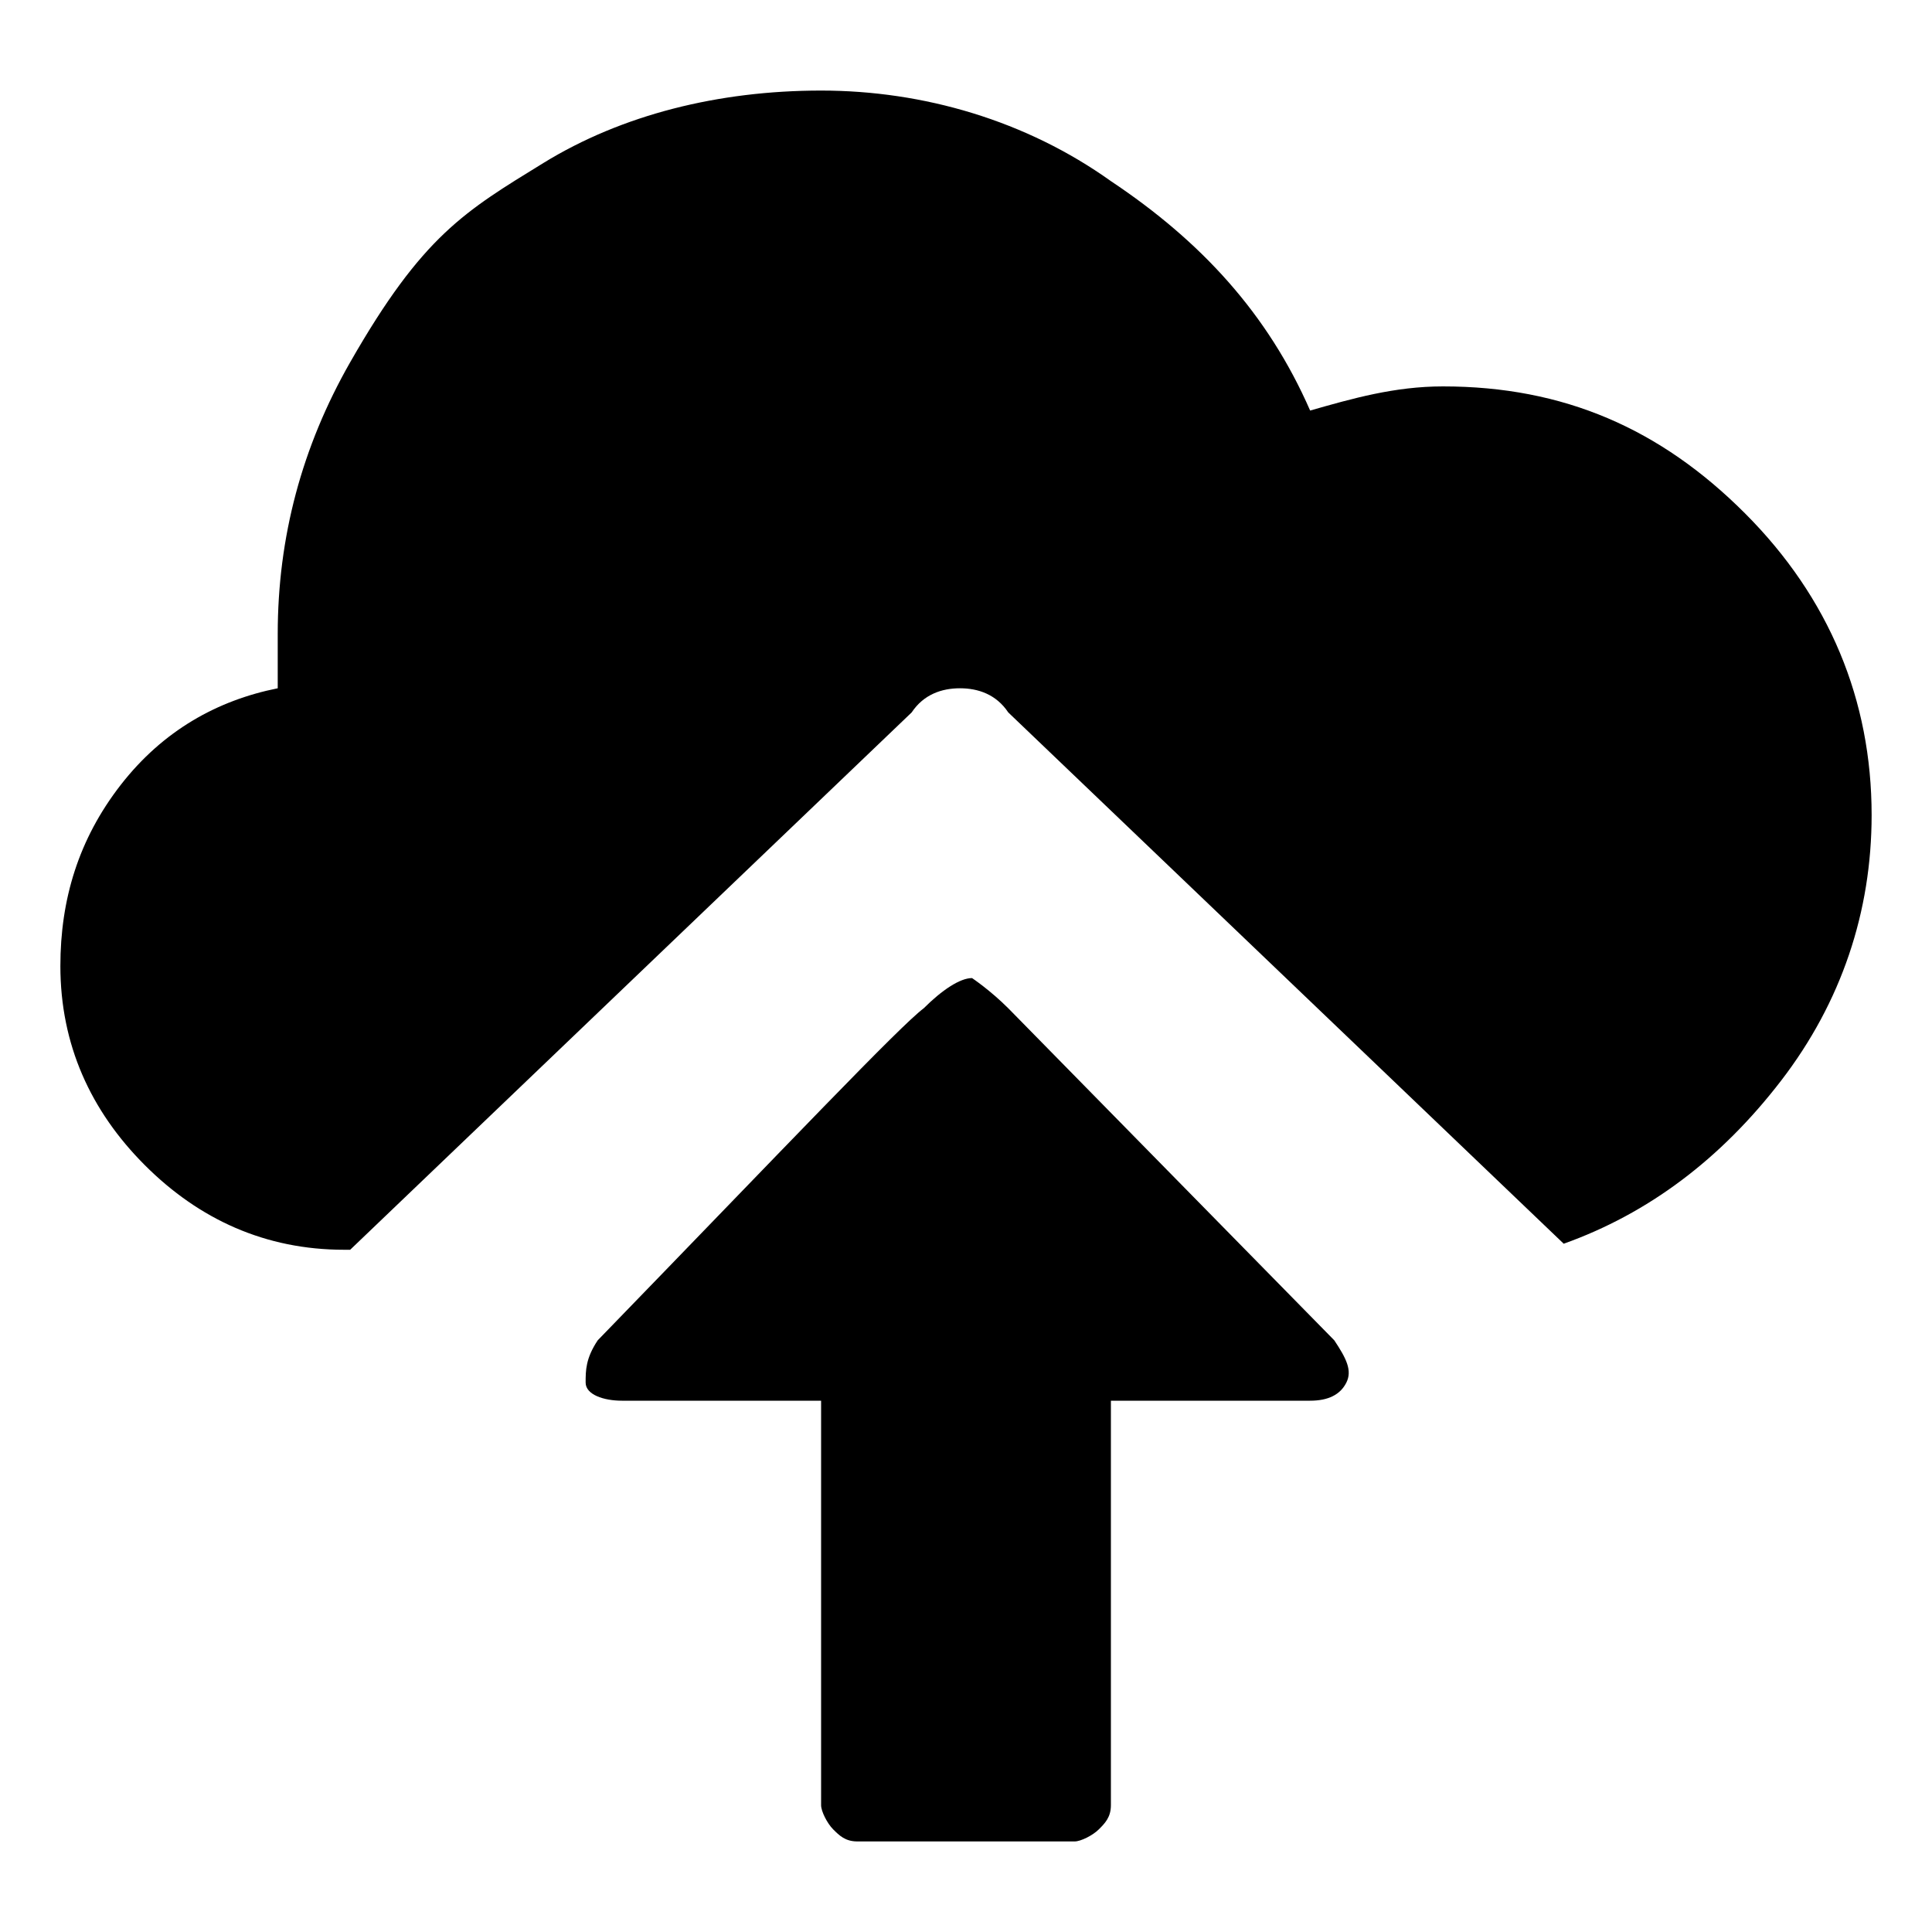
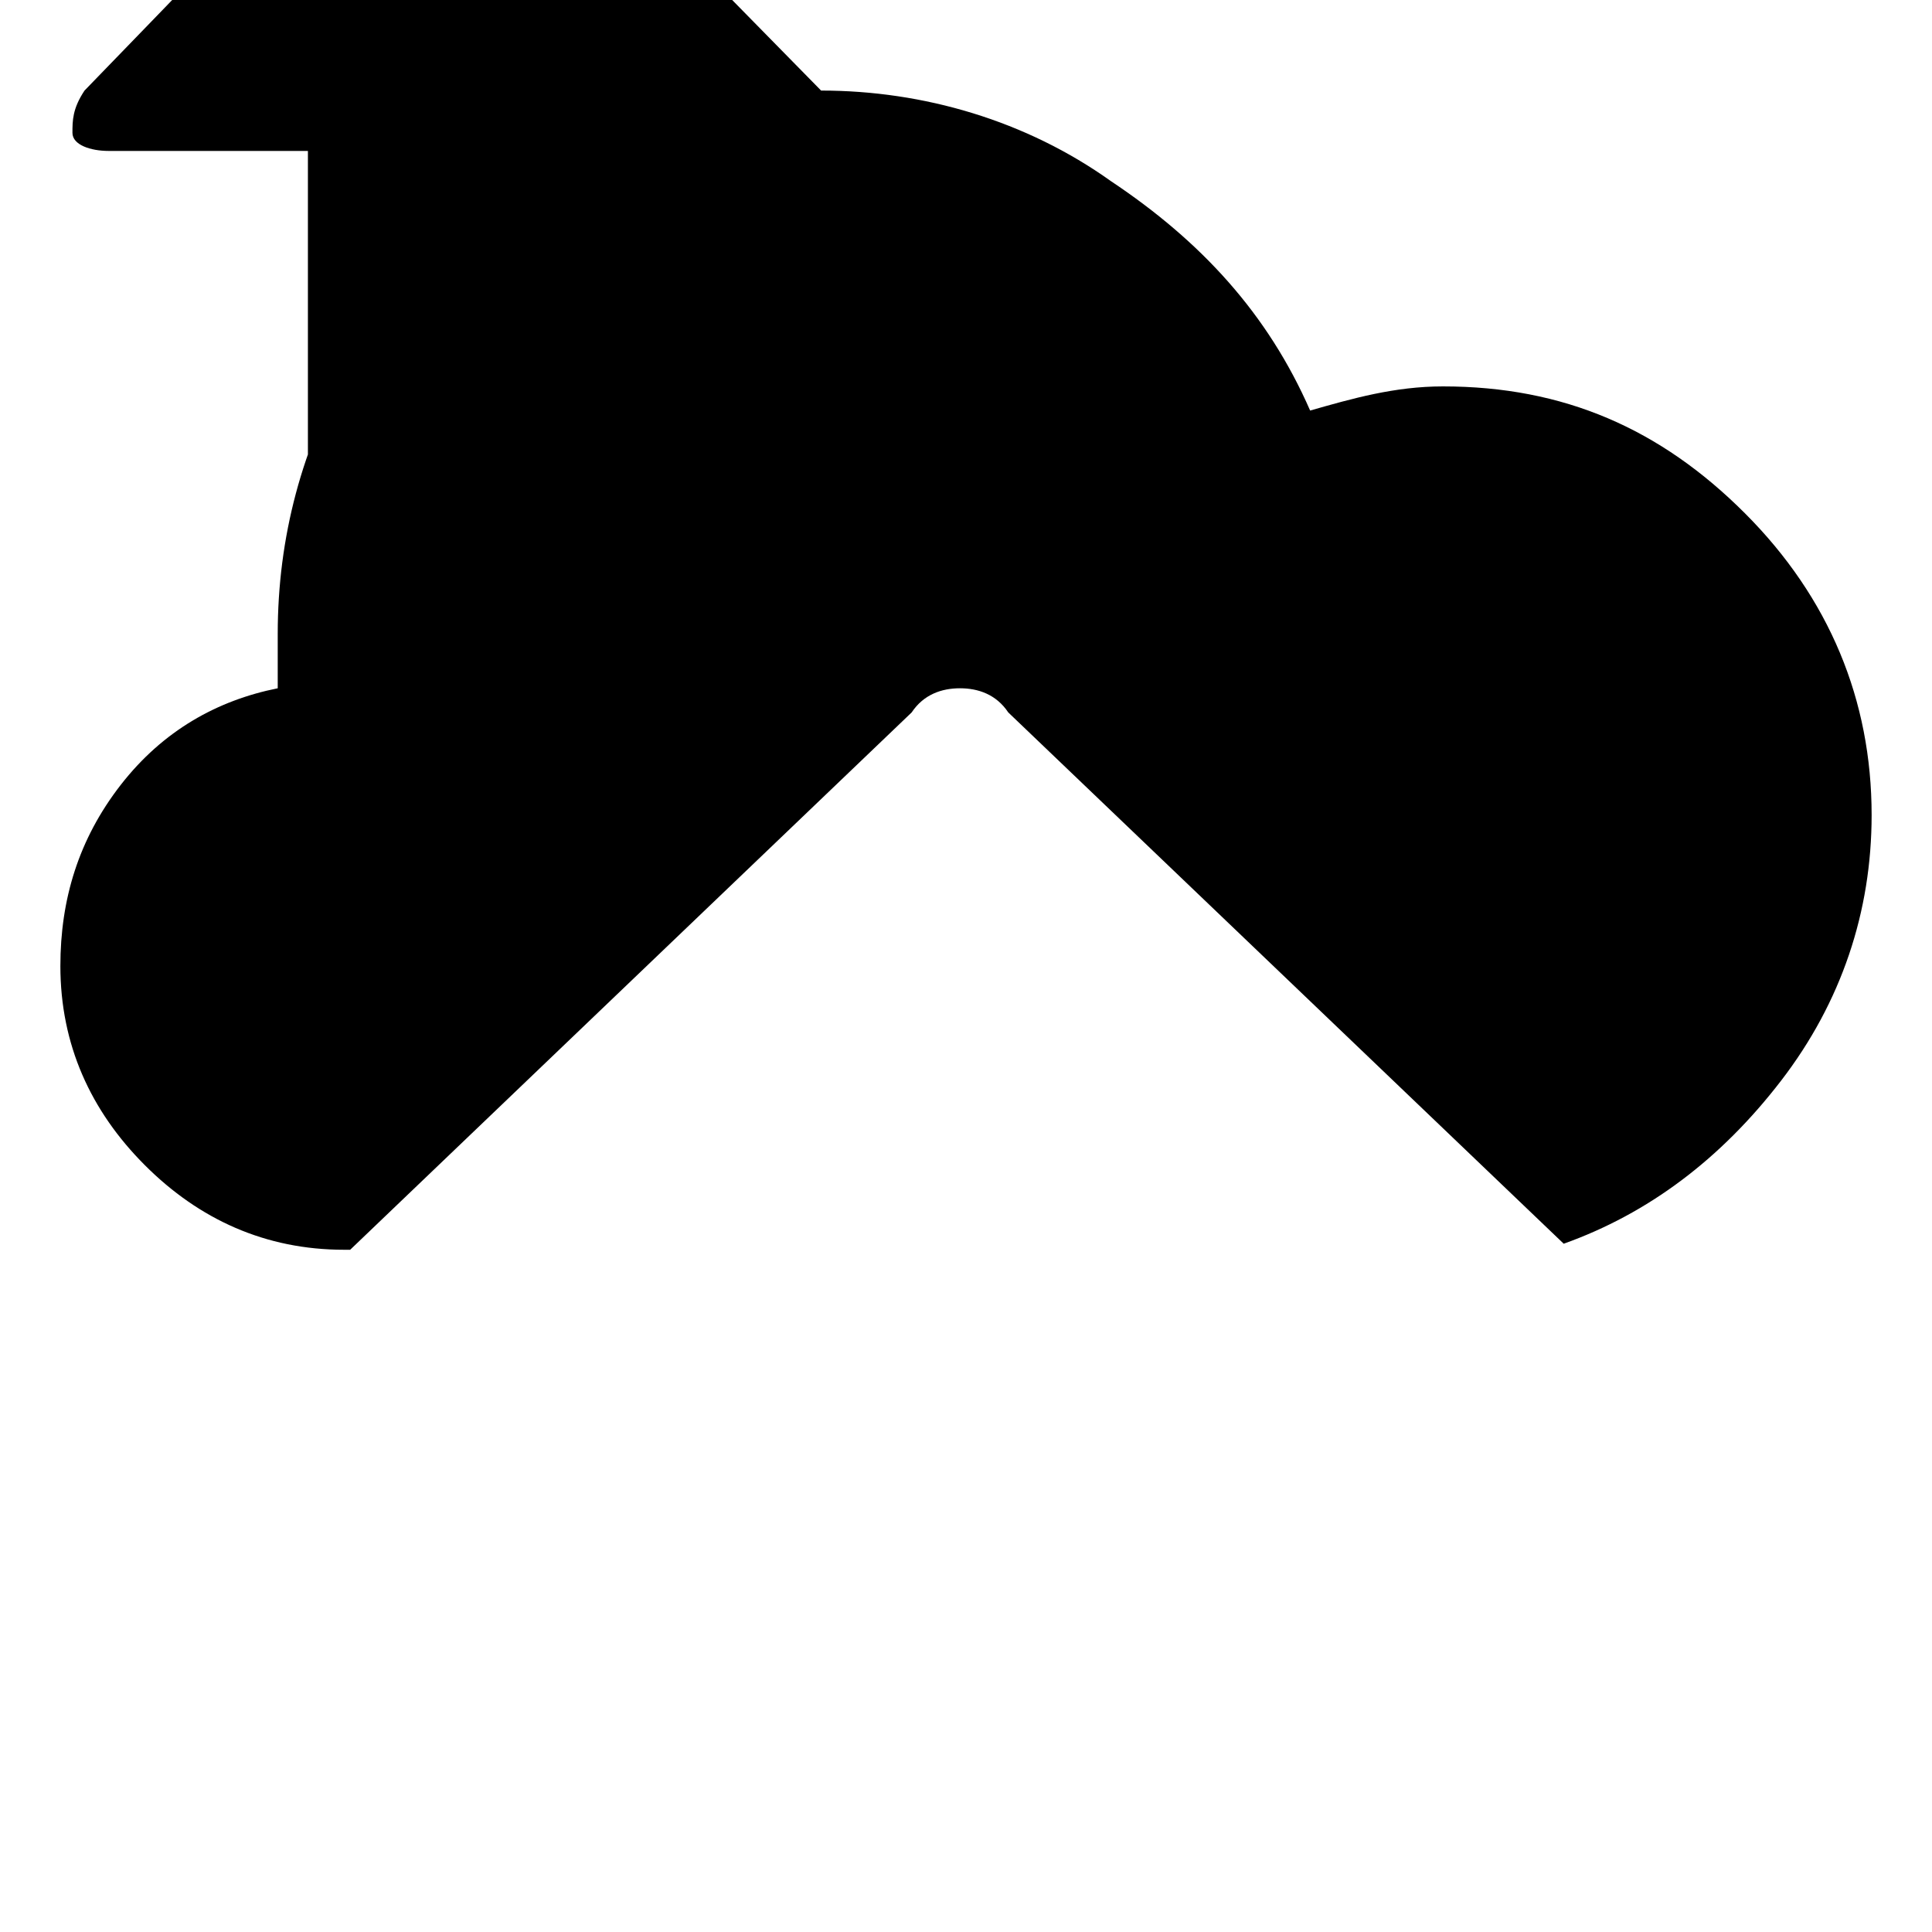
<svg xmlns="http://www.w3.org/2000/svg" width="32" height="32" fill="currentColor" viewBox="0 0 32 32">
-   <path d="M13.6 1.5c1.7 0 3.4.5 4.8 1.5 1.5 1 2.6 2.2 3.3 3.8.7-.2 1.4-.4 2.2-.4 2 0 3.6.7 5 2.1s2.1 3.1 2.1 5c0 1.6-.5 3.1-1.5 4.4q-1.5 1.95-3.6 2.7l-9.2-8.8c-.2-.3-.5-.4-.8-.4s-.6.1-.8.4l-9.3 8.9h-.1c-1.3 0-2.4-.5-3.3-1.4S1 17.3 1 16c0-1.1.3-2.1 1-3s1.6-1.4 2.6-1.6v-.9q0-2.4 1.2-4.5C7 3.9 7.7 3.5 9 2.7s2.9-1.2 4.6-1.2m3.1 15.2 5.4 5.5c.2.3.3.5.2.7q-.15.3-.6.3h-3.3v6.7c0 .2-.1.3-.2.4s-.3.2-.4.2h-3.6c-.2 0-.3-.1-.4-.2s-.2-.3-.2-.4v-6.7h-3.3c-.3 0-.6-.1-.6-.3s0-.4.2-.7c3.2-3.3 5-5.2 5.4-5.5.3-.3.6-.5.8-.5 0 0 .3.2.6.5" />
+   <path d="M13.6 1.5c1.7 0 3.4.5 4.8 1.5 1.5 1 2.6 2.2 3.3 3.8.7-.2 1.4-.4 2.2-.4 2 0 3.6.7 5 2.1s2.1 3.1 2.1 5c0 1.6-.5 3.1-1.5 4.4q-1.5 1.95-3.6 2.7l-9.2-8.8c-.2-.3-.5-.4-.8-.4s-.6.1-.8.4l-9.3 8.9h-.1c-1.3 0-2.4-.5-3.3-1.4S1 17.3 1 16c0-1.1.3-2.1 1-3s1.6-1.4 2.6-1.6v-.9q0-2.4 1.2-4.5C7 3.9 7.7 3.5 9 2.7s2.9-1.2 4.6-1.2c.2.3.3.5.2.7q-.15.3-.6.3h-3.3v6.7c0 .2-.1.3-.2.4s-.3.2-.4.2h-3.6c-.2 0-.3-.1-.4-.2s-.2-.3-.2-.4v-6.7h-3.3c-.3 0-.6-.1-.6-.3s0-.4.2-.7c3.2-3.3 5-5.2 5.4-5.5.3-.3.6-.5.8-.5 0 0 .3.2.6.5" />
</svg>